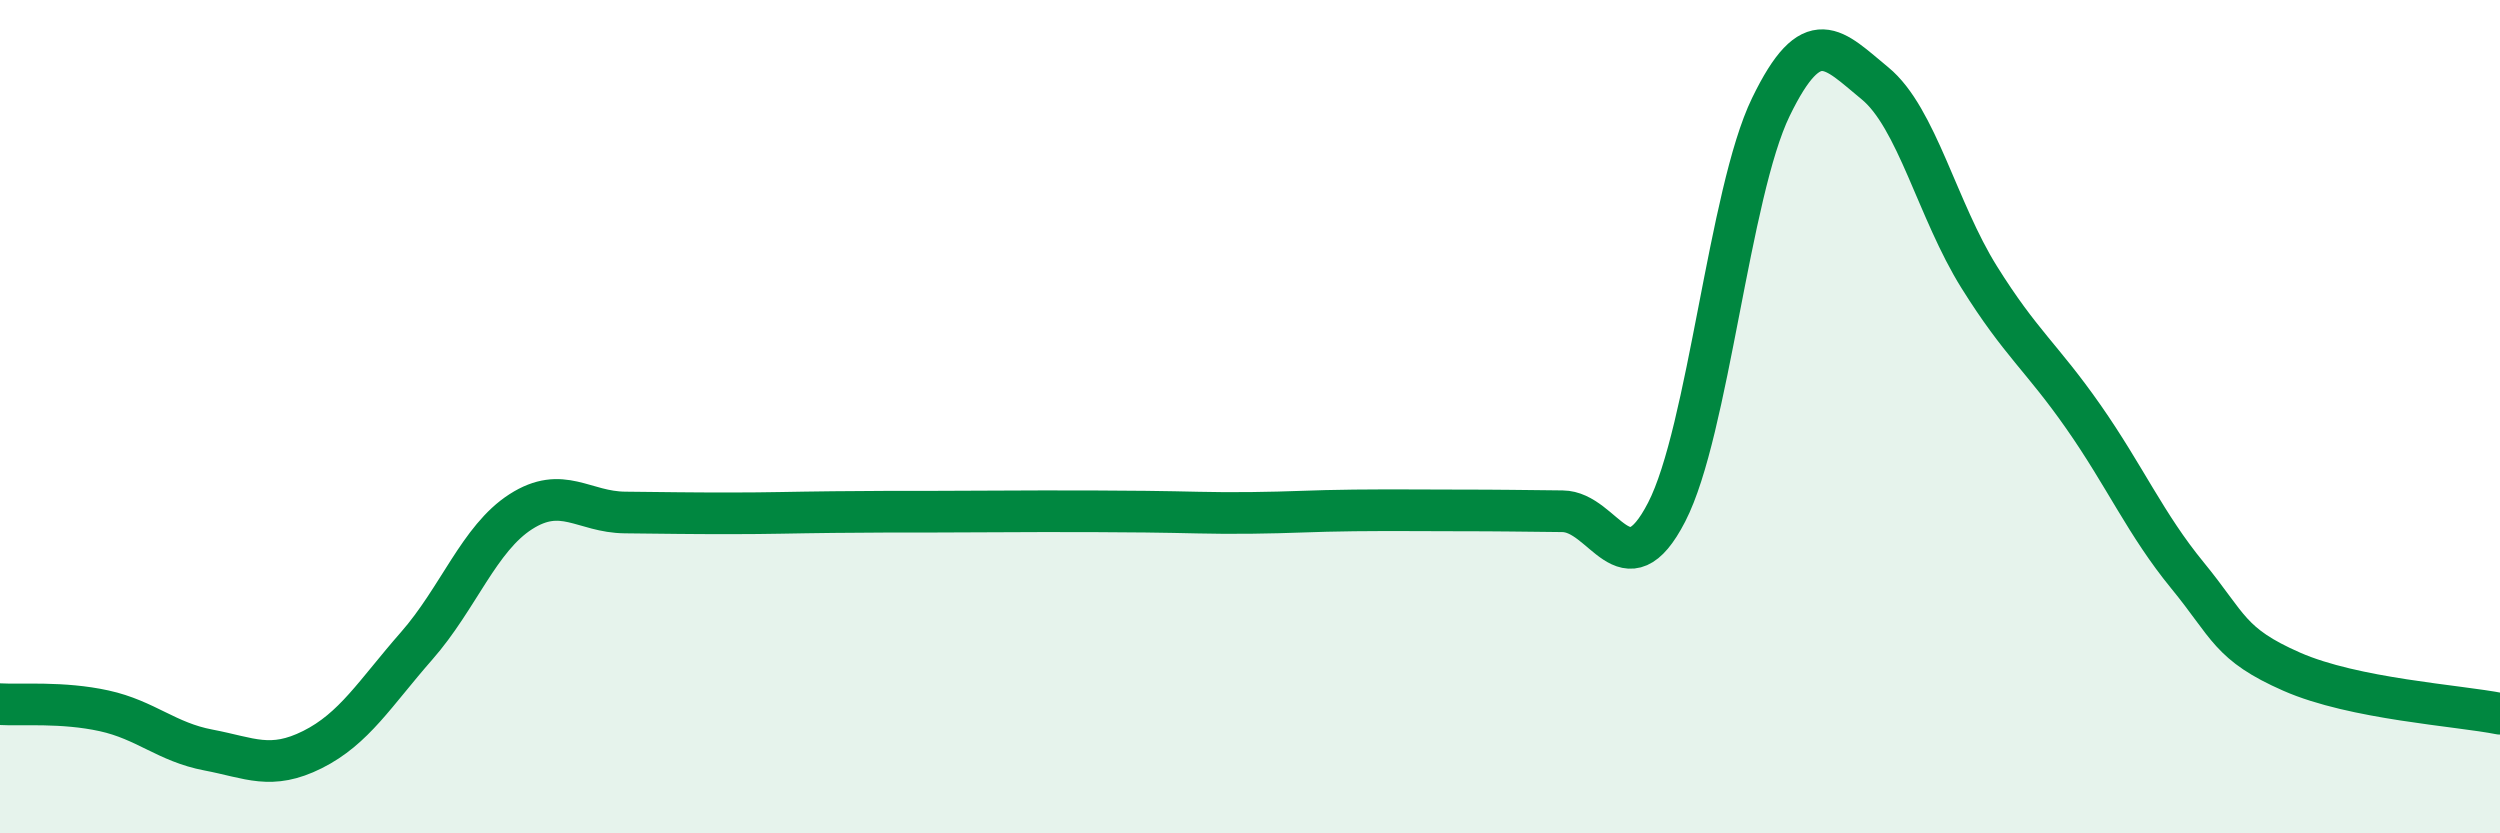
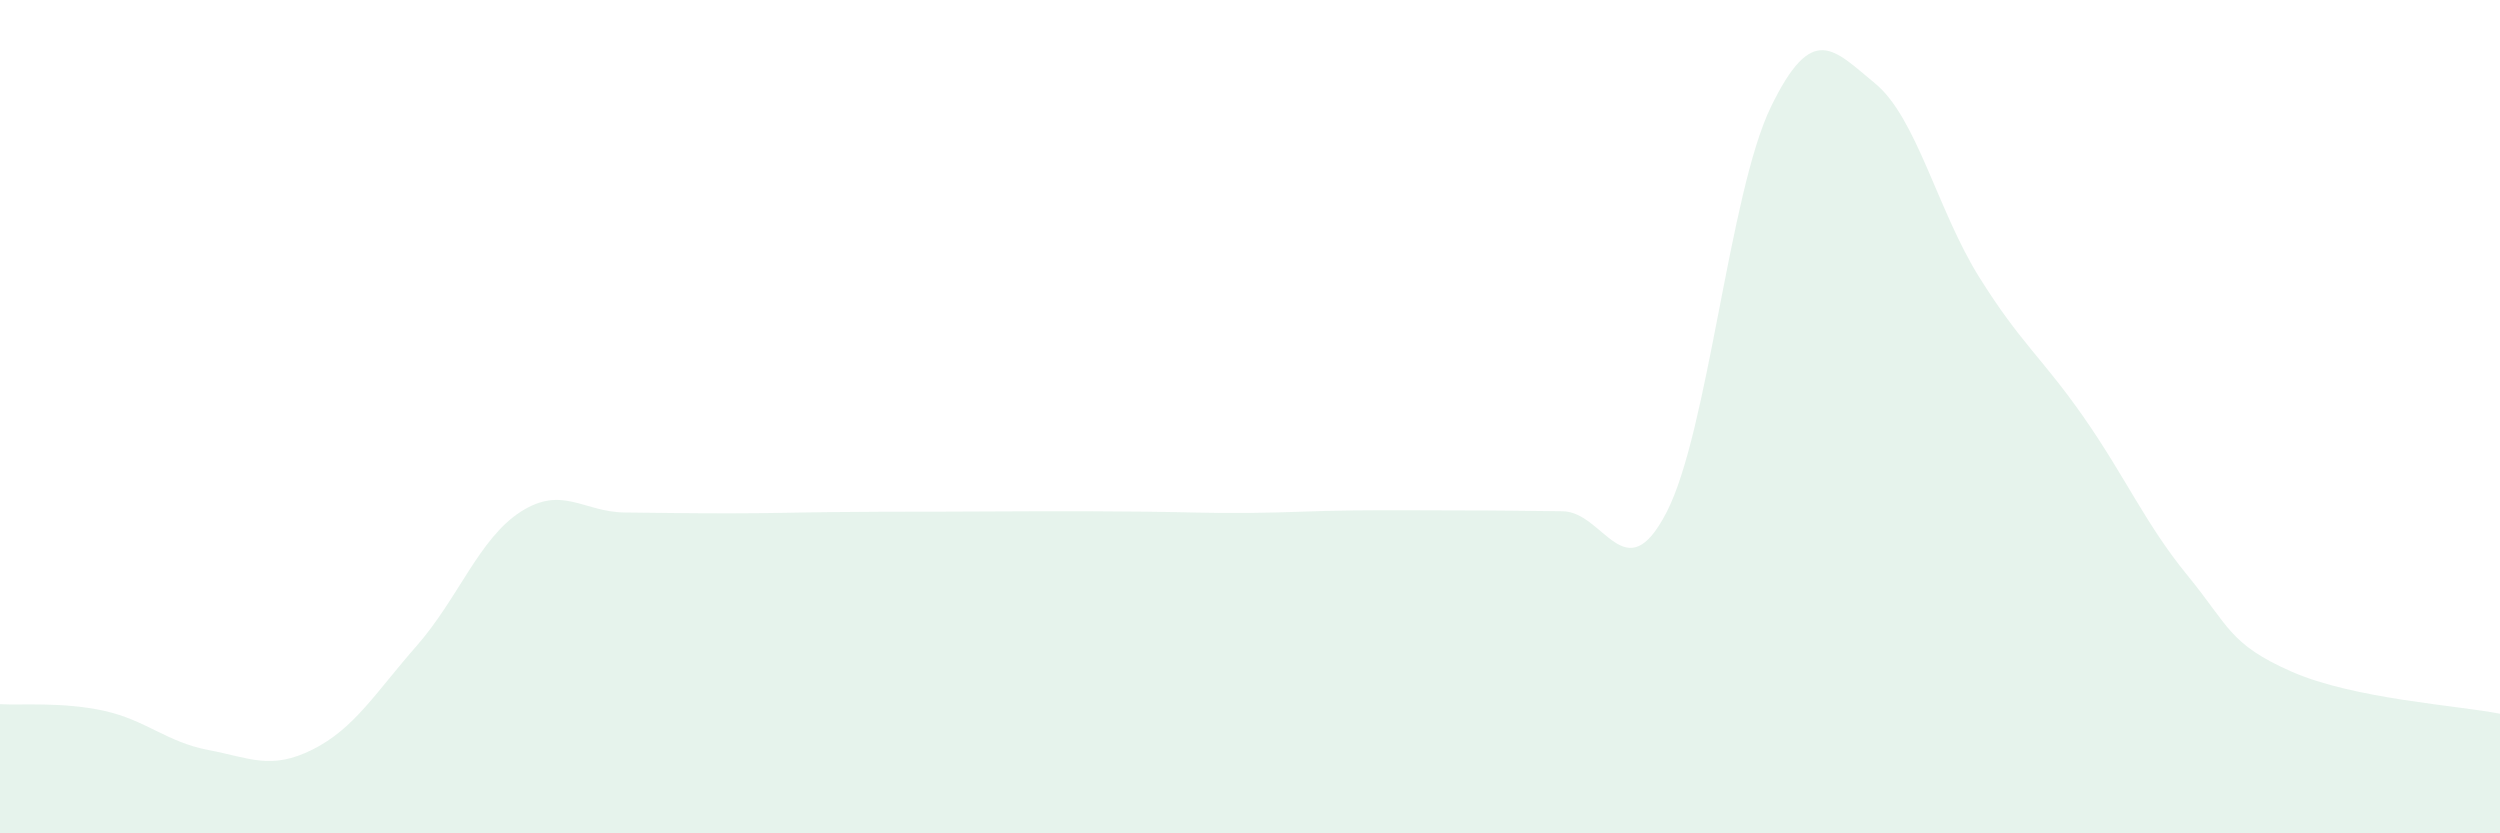
<svg xmlns="http://www.w3.org/2000/svg" width="60" height="20" viewBox="0 0 60 20">
  <path d="M 0,16.9 C 0.5,16.93 1.5,16.84 2.5,17.06 C 3.5,17.28 4,17.81 5,18 C 6,18.19 6.5,18.49 7.5,17.99 C 8.5,17.49 9,16.64 10,15.5 C 11,14.36 11.5,12.92 12.5,12.28 C 13.5,11.64 14,12.29 15,12.3 C 16,12.31 16.5,12.32 17.5,12.32 C 18.5,12.32 19,12.3 20,12.29 C 21,12.28 21.5,12.28 22.5,12.28 C 23.5,12.28 24,12.27 25,12.27 C 26,12.27 26.5,12.27 27.5,12.28 C 28.5,12.29 29,12.32 30,12.31 C 31,12.3 31.5,12.26 32.5,12.25 C 33.5,12.24 34,12.25 35,12.25 C 36,12.25 36.5,12.26 37.5,12.27 C 38.5,12.28 39,14.23 40,12.29 C 41,10.35 41.5,4.63 42.5,2.57 C 43.5,0.51 44,1.18 45,2 C 46,2.82 46.5,5.05 47.5,6.65 C 48.5,8.25 49,8.57 50,10 C 51,11.43 51.5,12.59 52.5,13.81 C 53.5,15.03 53.5,15.46 55,16.12 C 56.5,16.78 59,16.93 60,17.13L60 20L0 20Z" fill="#008740" opacity="0.1" stroke-linecap="round" stroke-linejoin="round" />
-   <path d="M 0,16.9 C 0.5,16.93 1.5,16.84 2.5,17.06 C 3.5,17.28 4,17.81 5,18 C 6,18.19 6.5,18.49 7.5,17.99 C 8.5,17.49 9,16.64 10,15.5 C 11,14.36 11.5,12.92 12.5,12.28 C 13.5,11.64 14,12.29 15,12.3 C 16,12.31 16.5,12.32 17.5,12.32 C 18.5,12.32 19,12.3 20,12.29 C 21,12.28 21.5,12.28 22.5,12.28 C 23.5,12.28 24,12.27 25,12.27 C 26,12.27 26.5,12.27 27.5,12.28 C 28.5,12.29 29,12.32 30,12.31 C 31,12.3 31.5,12.26 32.5,12.25 C 33.5,12.24 34,12.25 35,12.25 C 36,12.25 36.5,12.26 37.5,12.27 C 38.5,12.28 39,14.23 40,12.29 C 41,10.35 41.5,4.63 42.5,2.57 C 43.5,0.51 44,1.18 45,2 C 46,2.82 46.5,5.05 47.5,6.65 C 48.5,8.25 49,8.57 50,10 C 51,11.43 51.5,12.59 52.5,13.81 C 53.5,15.03 53.5,15.46 55,16.12 C 56.5,16.78 59,16.93 60,17.13" stroke="#008740" stroke-width="1" fill="none" stroke-linecap="round" stroke-linejoin="round" />
</svg>